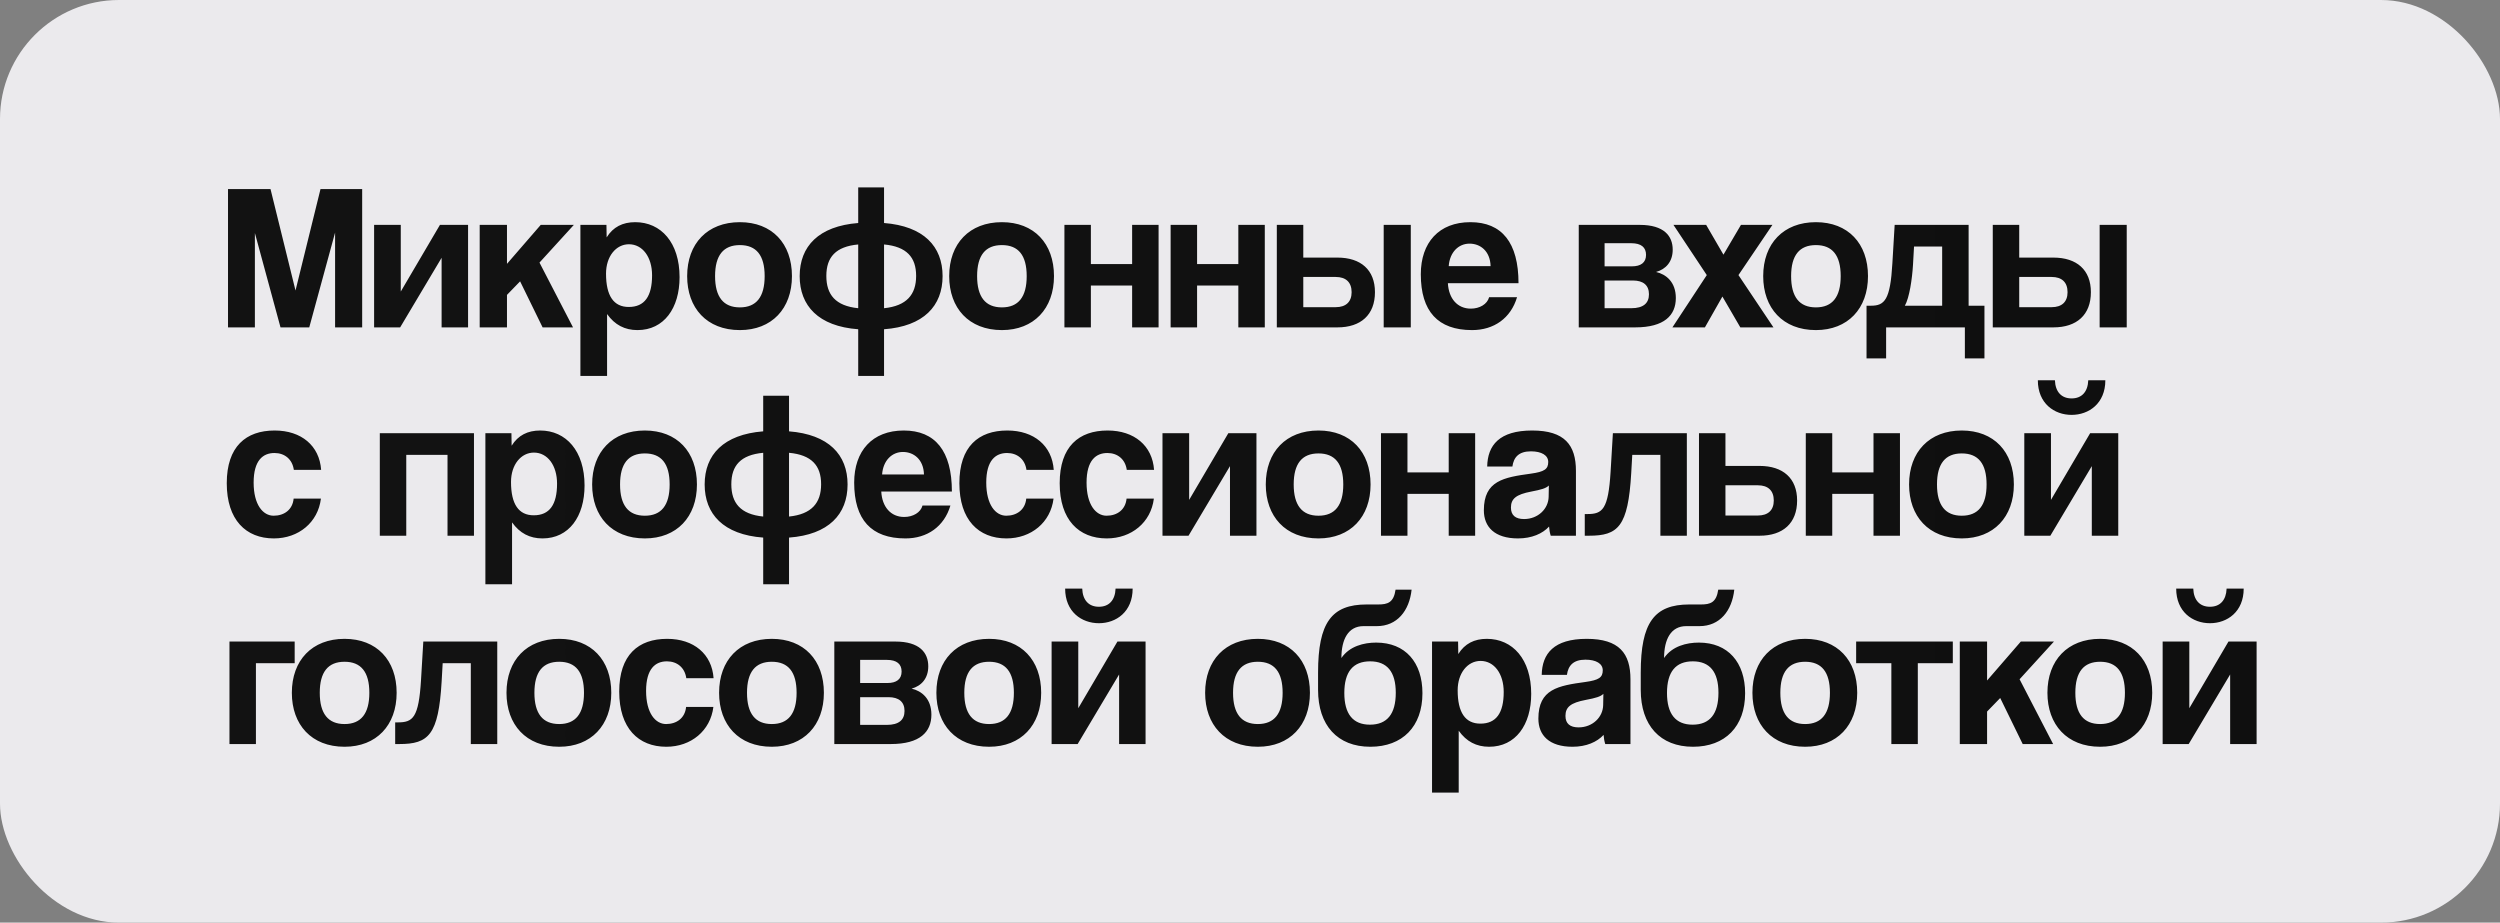
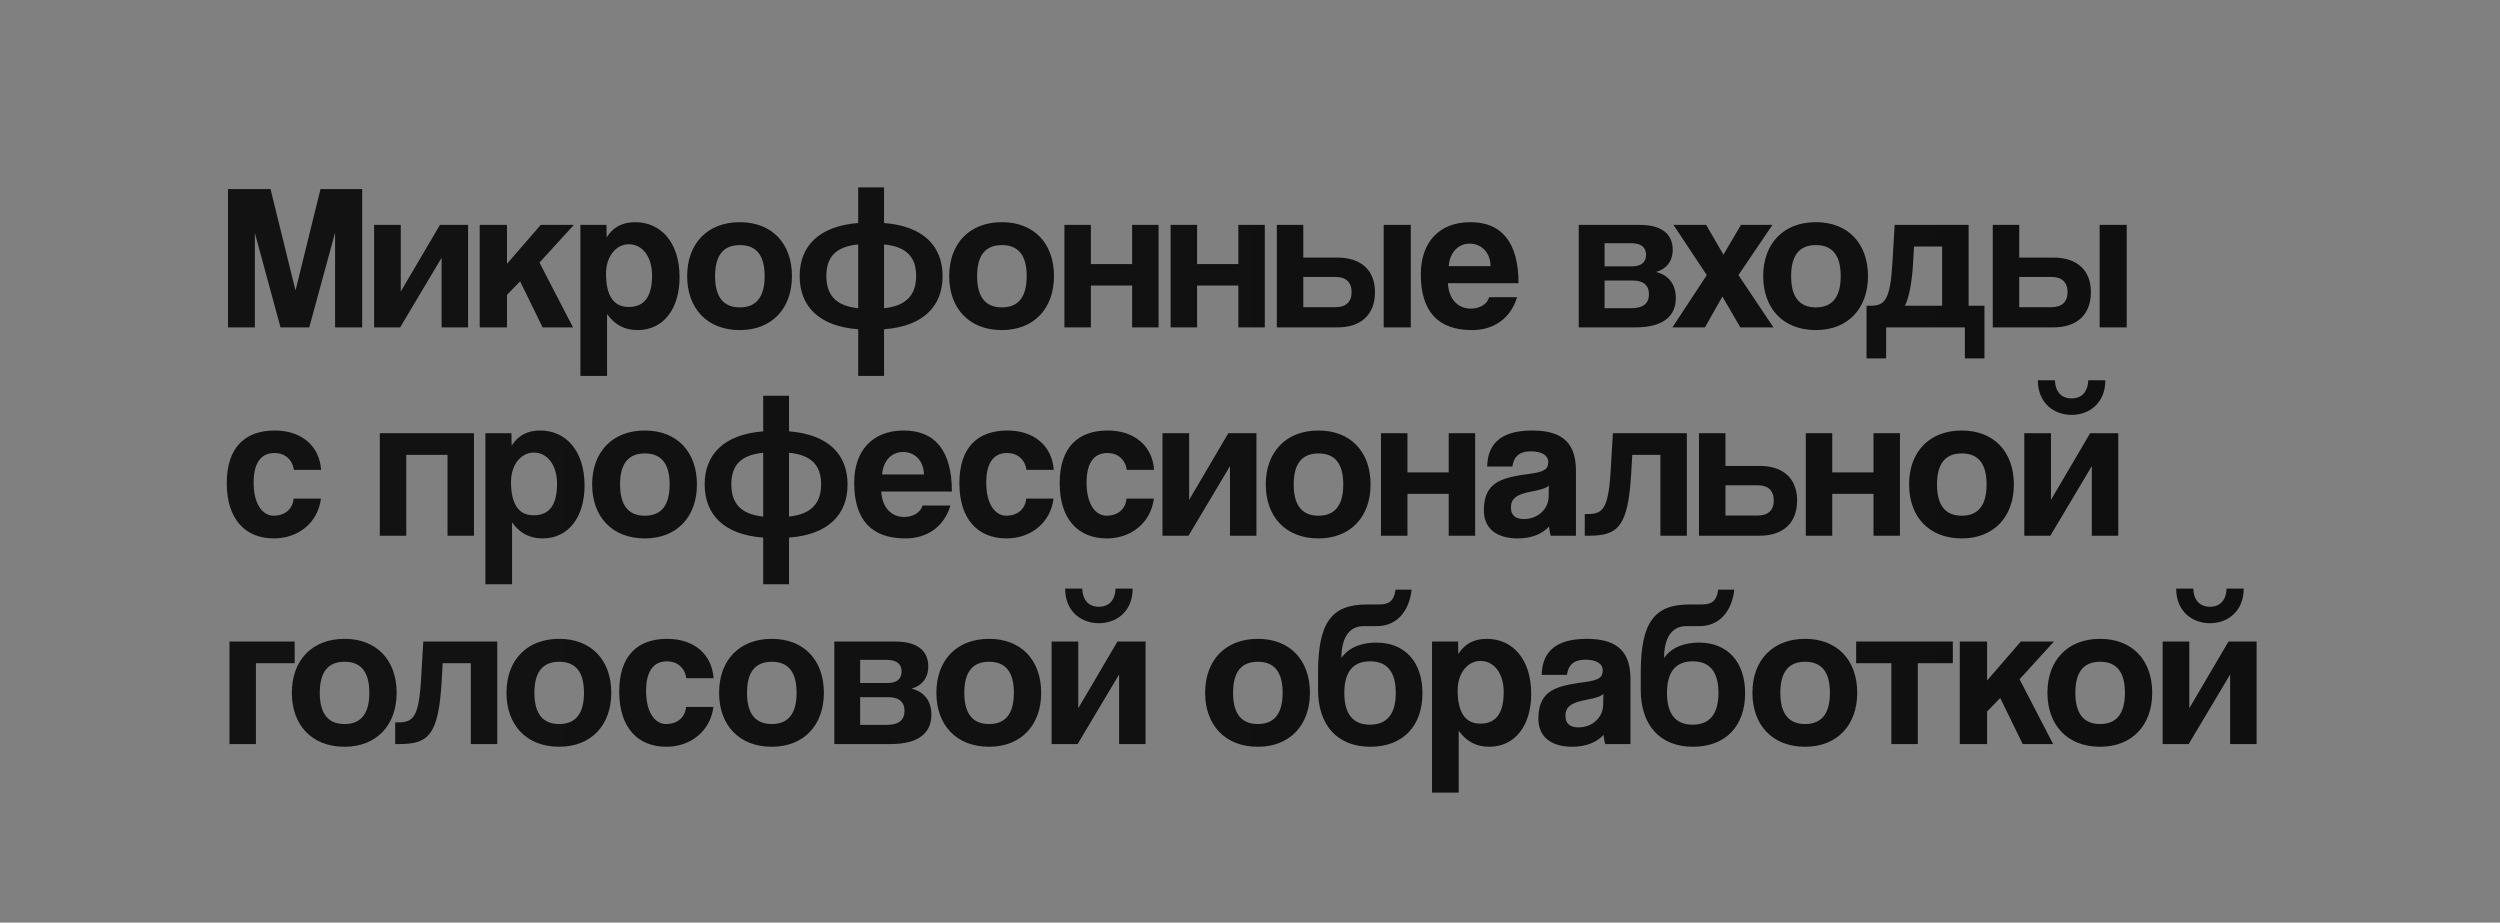
<svg xmlns="http://www.w3.org/2000/svg" width="168" height="62" viewBox="0 0 168 62" fill="none">
  <rect x="0" y="0" width="168" height="62" fill="#808080" stroke="none" />
-   <rect width="168" height="62" rx="8" fill="#EBEAED" />
-   <path d="M24.338 22H22.518V15.63L20.782 22H18.85L17.128 15.658V22H15.322V12.704H18.178L19.858 19.522L21.538 12.704H24.338V22ZM26.89 22H25.14V15.112H26.932V19.592L29.564 15.112H31.454V22H29.676V17.324L26.89 22ZM38.507 22H36.463L34.951 18.906L34.069 19.816V22H32.235V15.112H34.069V17.73L36.337 15.112H38.563L36.253 17.646L38.507 22ZM42.251 20.628C43.315 20.628 43.819 19.914 43.819 18.5C43.819 17.268 43.175 16.414 42.265 16.414C41.397 16.414 40.725 17.226 40.725 18.388C40.725 19.886 41.243 20.628 42.251 20.628ZM40.795 25.262H39.003V15.112H40.753L40.767 15.952C41.201 15.252 41.845 14.93 42.685 14.93C44.421 14.93 45.667 16.302 45.667 18.626C45.667 20.712 44.617 22.182 42.839 22.182C41.985 22.182 41.313 21.832 40.795 21.104V25.262ZM49.719 20.656C50.825 20.656 51.385 19.956 51.385 18.556C51.385 17.156 50.825 16.47 49.719 16.47C48.613 16.47 48.053 17.156 48.053 18.556C48.053 19.956 48.613 20.656 49.719 20.656ZM49.719 22.182C47.493 22.182 46.177 20.698 46.177 18.556C46.177 16.372 47.535 14.93 49.719 14.93C51.875 14.93 53.219 16.358 53.219 18.556C53.219 20.74 51.861 22.182 49.719 22.182ZM59.408 25.262H57.672V22.126C54.998 21.93 53.738 20.544 53.738 18.556C53.738 16.554 55.012 15.196 57.672 14.986V12.592H59.408V14.986C62.068 15.196 63.342 16.554 63.342 18.556C63.342 20.558 62.068 21.93 59.408 22.126V25.262ZM55.53 18.542C55.53 19.802 56.146 20.558 57.672 20.712V16.428C56.16 16.568 55.53 17.282 55.53 18.542ZM61.564 18.542C61.564 17.282 60.92 16.568 59.408 16.428V20.712C60.92 20.558 61.564 19.802 61.564 18.542ZM67.328 20.656C68.434 20.656 68.994 19.956 68.994 18.556C68.994 17.156 68.434 16.47 67.328 16.47C66.222 16.47 65.662 17.156 65.662 18.556C65.662 19.956 66.222 20.656 67.328 20.656ZM67.328 22.182C65.102 22.182 63.786 20.698 63.786 18.556C63.786 16.372 65.144 14.93 67.328 14.93C69.484 14.93 70.828 16.358 70.828 18.556C70.828 20.74 69.47 22.182 67.328 22.182ZM73.307 22H71.529V15.112H73.307V17.744H76.079V15.112H77.857V22H76.079V19.186H73.307V22ZM80.444 22H78.666V15.112H80.444V17.744H83.216V15.112H84.994V22H83.216V19.186H80.444V22ZM85.802 15.112H87.581V17.31H89.876C91.445 17.31 92.397 18.136 92.397 19.634C92.397 21.16 91.445 22 89.876 22H85.802V15.112ZM89.764 18.612H87.581V20.642H89.764C90.436 20.642 90.829 20.292 90.829 19.634C90.829 18.962 90.436 18.612 89.764 18.612ZM94.805 22H92.984V15.112H94.805V22ZM97.354 17.884H100.168C100.14 16.862 99.468 16.372 98.754 16.372C98.026 16.372 97.424 16.932 97.354 17.884ZM102.044 19.032H97.298C97.354 20.068 97.942 20.74 98.838 20.74C99.426 20.74 99.944 20.446 100.07 19.97H101.946C101.526 21.384 100.392 22.182 98.922 22.182C96.626 22.182 95.478 20.922 95.478 18.43C95.478 16.302 96.696 14.93 98.81 14.93C100.924 14.93 102.044 16.302 102.044 19.032ZM109.886 22H106.092V15.112H110.194C111.832 15.112 112.406 15.868 112.406 16.778C112.406 17.59 111.944 18.094 111.286 18.276C111.958 18.43 112.616 18.948 112.616 20.026C112.616 21.188 111.846 22 109.886 22ZM107.828 20.712H109.62C110.432 20.712 110.81 20.376 110.81 19.774C110.81 19.172 110.432 18.85 109.732 18.85H107.828V20.712ZM107.828 17.898H109.662C110.264 17.898 110.614 17.646 110.614 17.128C110.614 16.624 110.292 16.344 109.62 16.344H107.828V17.898ZM119.176 22H116.95L115.746 19.928L114.57 22H112.386L114.696 18.486L112.456 15.112H114.654L115.816 17.114L116.992 15.112H119.106L116.824 18.486L119.176 22ZM122.029 20.656C123.135 20.656 123.695 19.956 123.695 18.556C123.695 17.156 123.135 16.47 122.029 16.47C120.923 16.47 120.363 17.156 120.363 18.556C120.363 19.956 120.923 20.656 122.029 20.656ZM122.029 22.182C119.803 22.182 118.487 20.698 118.487 18.556C118.487 16.372 119.845 14.93 122.029 14.93C124.185 14.93 125.529 16.358 125.529 18.556C125.529 20.74 124.171 22.182 122.029 22.182ZM126.747 24.086H125.431V20.544H125.725C126.649 20.544 127.027 20.152 127.167 17.702L127.321 15.112H132.291V20.544H133.355V24.086H132.039V22H126.747V24.086ZM130.513 16.568H128.623L128.553 17.8C128.497 18.738 128.315 19.998 128.007 20.544H130.513V16.568ZM133.914 15.112H135.692V17.31H137.988C139.556 17.31 140.508 18.136 140.508 19.634C140.508 21.16 139.556 22 137.988 22H133.914V15.112ZM137.876 18.612H135.692V20.642H137.876C138.548 20.642 138.94 20.292 138.94 19.634C138.94 18.962 138.548 18.612 137.876 18.612ZM142.916 22H141.096V15.112H142.916V22ZM19.732 33.508H21.566C21.37 35.104 20.068 36.182 18.402 36.182C16.526 36.182 15.238 34.936 15.238 32.472C15.238 30.008 16.526 28.93 18.458 28.93C20.25 28.93 21.468 29.952 21.58 31.576H19.746C19.648 30.862 19.13 30.442 18.444 30.442C17.674 30.442 17.044 30.932 17.044 32.43C17.044 33.928 17.674 34.656 18.388 34.656C19.102 34.656 19.662 34.25 19.732 33.508ZM27.301 36H25.523V29.112H31.851V36H30.073V30.568H27.301V36ZM35.866 34.628C36.93 34.628 37.434 33.914 37.434 32.5C37.434 31.268 36.79 30.414 35.88 30.414C35.012 30.414 34.34 31.226 34.34 32.388C34.34 33.886 34.858 34.628 35.866 34.628ZM34.41 39.262H32.618V29.112H34.368L34.382 29.952C34.816 29.252 35.46 28.93 36.3 28.93C38.036 28.93 39.282 30.302 39.282 32.626C39.282 34.712 38.232 36.182 36.454 36.182C35.6 36.182 34.928 35.832 34.41 35.104V39.262ZM43.334 34.656C44.44 34.656 45 33.956 45 32.556C45 31.156 44.44 30.47 43.334 30.47C42.228 30.47 41.668 31.156 41.668 32.556C41.668 33.956 42.228 34.656 43.334 34.656ZM43.334 36.182C41.108 36.182 39.792 34.698 39.792 32.556C39.792 30.372 41.15 28.93 43.334 28.93C45.49 28.93 46.834 30.358 46.834 32.556C46.834 34.74 45.476 36.182 43.334 36.182ZM53.023 39.262H51.287V36.126C48.613 35.93 47.353 34.544 47.353 32.556C47.353 30.554 48.627 29.196 51.287 28.986V26.592H53.023V28.986C55.683 29.196 56.957 30.554 56.957 32.556C56.957 34.558 55.683 35.93 53.023 36.126V39.262ZM49.145 32.542C49.145 33.802 49.761 34.558 51.287 34.712V30.428C49.775 30.568 49.145 31.282 49.145 32.542ZM55.179 32.542C55.179 31.282 54.535 30.568 53.023 30.428V34.712C54.535 34.558 55.179 33.802 55.179 32.542ZM59.277 31.884H62.091C62.063 30.862 61.391 30.372 60.677 30.372C59.949 30.372 59.347 30.932 59.277 31.884ZM63.967 33.032H59.221C59.277 34.068 59.865 34.74 60.761 34.74C61.349 34.74 61.867 34.446 61.993 33.97H63.869C63.449 35.384 62.315 36.182 60.845 36.182C58.549 36.182 57.401 34.922 57.401 32.43C57.401 30.302 58.619 28.93 60.733 28.93C62.847 28.93 63.967 30.302 63.967 33.032ZM68.964 33.508H70.798C70.602 35.104 69.3 36.182 67.634 36.182C65.758 36.182 64.47 34.936 64.47 32.472C64.47 30.008 65.758 28.93 67.69 28.93C69.482 28.93 70.7 29.952 70.812 31.576H68.978C68.88 30.862 68.362 30.442 67.676 30.442C66.906 30.442 66.276 30.932 66.276 32.43C66.276 33.928 66.906 34.656 67.62 34.656C68.334 34.656 68.894 34.25 68.964 33.508ZM75.705 33.508H77.539C77.343 35.104 76.041 36.182 74.375 36.182C72.499 36.182 71.211 34.936 71.211 32.472C71.211 30.008 72.499 28.93 74.431 28.93C76.223 28.93 77.441 29.952 77.553 31.576H75.719C75.621 30.862 75.103 30.442 74.417 30.442C73.647 30.442 73.017 30.932 73.017 32.43C73.017 33.928 73.647 34.656 74.361 34.656C75.075 34.656 75.635 34.25 75.705 33.508ZM79.869 36H78.119V29.112H79.911V33.592L82.543 29.112H84.433V36H82.655V31.324L79.869 36ZM88.602 34.656C89.708 34.656 90.268 33.956 90.268 32.556C90.268 31.156 89.708 30.47 88.602 30.47C87.496 30.47 86.936 31.156 86.936 32.556C86.936 33.956 87.496 34.656 88.602 34.656ZM88.602 36.182C86.376 36.182 85.06 34.698 85.06 32.556C85.06 30.372 86.418 28.93 88.602 28.93C90.758 28.93 92.102 30.358 92.102 32.556C92.102 34.74 90.744 36.182 88.602 36.182ZM94.581 36H92.802V29.112H94.581V31.744H97.353V29.112H99.13V36H97.353V33.186H94.581V36ZM104.069 33.382L104.083 32.626C103.901 32.808 103.579 32.906 102.907 33.032C101.871 33.228 101.535 33.522 101.535 34.11C101.535 34.628 101.843 34.88 102.417 34.88C103.355 34.88 104.055 34.194 104.069 33.382ZM105.903 36H104.209C104.153 35.832 104.111 35.594 104.097 35.384C103.663 35.86 102.935 36.182 102.011 36.182C100.443 36.182 99.715 35.412 99.715 34.292C99.715 32.304 101.045 32.08 102.879 31.828C103.789 31.702 104.041 31.52 104.041 31.044C104.041 30.596 103.593 30.33 102.879 30.33C102.053 30.33 101.717 30.736 101.633 31.352H99.939C99.967 29.924 100.751 28.93 102.963 28.93C105.147 28.93 105.903 29.91 105.903 31.646V36ZM113.356 36H111.578V30.568H109.688L109.618 31.8C109.408 35.398 108.736 36 106.776 36H106.496V34.544H106.678C107.686 34.544 108.078 34.236 108.232 31.702L108.386 29.112H113.356V36ZM114.172 29.112H115.95V31.31H118.246C119.814 31.31 120.766 32.136 120.766 33.634C120.766 35.16 119.814 36 118.246 36H114.172V29.112ZM118.134 32.612H115.95V34.642H118.134C118.806 34.642 119.198 34.292 119.198 33.634C119.198 32.962 118.806 32.612 118.134 32.612ZM123.127 36H121.349V29.112H123.127V31.744H125.899V29.112H127.677V36H125.899V33.186H123.127V36ZM131.832 34.656C132.938 34.656 133.498 33.956 133.498 32.556C133.498 31.156 132.938 30.47 131.832 30.47C130.726 30.47 130.166 31.156 130.166 32.556C130.166 33.956 130.726 34.656 131.832 34.656ZM131.832 36.182C129.606 36.182 128.29 34.698 128.29 32.556C128.29 30.372 129.648 28.93 131.832 28.93C133.988 28.93 135.332 30.358 135.332 32.556C135.332 34.74 133.974 36.182 131.832 36.182ZM140.331 25.556H141.479C141.479 27.11 140.373 27.88 139.211 27.88C138.049 27.88 136.943 27.11 136.943 25.556H138.091C138.119 26.326 138.525 26.774 139.211 26.774C139.897 26.774 140.303 26.326 140.331 25.556ZM137.783 36H136.033V29.112H137.825V33.592L140.457 29.112H142.347V36H140.569V31.324L137.783 36ZM17.198 50H15.42V43.112H19.802V44.568H17.198V50ZM23.154 48.656C24.26 48.656 24.82 47.956 24.82 46.556C24.82 45.156 24.26 44.47 23.154 44.47C22.048 44.47 21.488 45.156 21.488 46.556C21.488 47.956 22.048 48.656 23.154 48.656ZM23.154 50.182C20.928 50.182 19.612 48.698 19.612 46.556C19.612 44.372 20.97 42.93 23.154 42.93C25.31 42.93 26.654 44.358 26.654 46.556C26.654 48.74 25.296 50.182 23.154 50.182ZM33.416 50H31.638V44.568H29.748L29.678 45.8C29.468 49.398 28.796 50 26.836 50H26.556V48.544H26.738C27.746 48.544 28.138 48.236 28.292 45.702L28.446 43.112H33.416V50ZM37.578 48.656C38.684 48.656 39.244 47.956 39.244 46.556C39.244 45.156 38.684 44.47 37.578 44.47C36.472 44.47 35.912 45.156 35.912 46.556C35.912 47.956 36.472 48.656 37.578 48.656ZM37.578 50.182C35.352 50.182 34.036 48.698 34.036 46.556C34.036 44.372 35.394 42.93 37.578 42.93C39.734 42.93 41.078 44.358 41.078 46.556C41.078 48.74 39.72 50.182 37.578 50.182ZM46.105 47.508H47.939C47.743 49.104 46.441 50.182 44.775 50.182C42.899 50.182 41.611 48.936 41.611 46.472C41.611 44.008 42.899 42.93 44.831 42.93C46.623 42.93 47.841 43.952 47.953 45.576H46.119C46.021 44.862 45.503 44.442 44.817 44.442C44.047 44.442 43.417 44.932 43.417 46.43C43.417 47.928 44.047 48.656 44.761 48.656C45.475 48.656 46.035 48.25 46.105 47.508ZM51.865 48.656C52.971 48.656 53.531 47.956 53.531 46.556C53.531 45.156 52.971 44.47 51.865 44.47C50.759 44.47 50.199 45.156 50.199 46.556C50.199 47.956 50.759 48.656 51.865 48.656ZM51.865 50.182C49.639 50.182 48.323 48.698 48.323 46.556C48.323 44.372 49.681 42.93 51.865 42.93C54.021 42.93 55.365 44.358 55.365 46.556C55.365 48.74 54.007 50.182 51.865 50.182ZM59.86 50H56.066V43.112H60.168C61.806 43.112 62.38 43.868 62.38 44.778C62.38 45.59 61.918 46.094 61.26 46.276C61.932 46.43 62.59 46.948 62.59 48.026C62.59 49.188 61.82 50 59.86 50ZM57.802 48.712H59.594C60.406 48.712 60.784 48.376 60.784 47.774C60.784 47.172 60.406 46.85 59.706 46.85H57.802V48.712ZM57.802 45.898H59.636C60.238 45.898 60.588 45.646 60.588 45.128C60.588 44.624 60.266 44.344 59.594 44.344H57.802V45.898ZM66.467 48.656C67.573 48.656 68.133 47.956 68.133 46.556C68.133 45.156 67.573 44.47 66.467 44.47C65.361 44.47 64.801 45.156 64.801 46.556C64.801 47.956 65.361 48.656 66.467 48.656ZM66.467 50.182C64.241 50.182 62.925 48.698 62.925 46.556C62.925 44.372 64.283 42.93 66.467 42.93C68.623 42.93 69.967 44.358 69.967 46.556C69.967 48.74 68.609 50.182 66.467 50.182ZM74.966 39.556H76.114C76.114 41.11 75.008 41.88 73.846 41.88C72.684 41.88 71.578 41.11 71.578 39.556H72.726C72.754 40.326 73.16 40.774 73.846 40.774C74.532 40.774 74.938 40.326 74.966 39.556ZM72.418 50H70.668V43.112H72.46V47.592L75.092 43.112H76.982V50H75.204V45.324L72.418 50ZM84.527 48.656C85.633 48.656 86.193 47.956 86.193 46.556C86.193 45.156 85.633 44.47 84.527 44.47C83.421 44.47 82.861 45.156 82.861 46.556C82.861 47.956 83.421 48.656 84.527 48.656ZM84.527 50.182C82.301 50.182 80.985 48.698 80.985 46.556C80.985 44.372 82.343 42.93 84.527 42.93C86.683 42.93 88.027 44.358 88.027 46.556C88.027 48.74 86.669 50.182 84.527 50.182ZM92.088 50.182C89.876 50.182 88.574 48.74 88.574 46.36V45.198C88.574 41.838 89.484 40.62 91.836 40.62H92.62C93.25 40.62 93.656 40.494 93.782 39.626H94.86C94.706 41.054 93.88 42.076 92.522 42.076H91.626C90.604 42.076 90.142 42.958 90.142 44.218C90.688 43.42 91.654 43.182 92.48 43.182C94.44 43.182 95.588 44.512 95.588 46.584C95.588 48.824 94.244 50.182 92.088 50.182ZM92.06 48.698C93.222 48.698 93.796 47.97 93.796 46.556C93.796 45.142 93.208 44.442 92.074 44.442C90.926 44.442 90.338 45.142 90.338 46.57C90.338 47.97 90.912 48.698 92.06 48.698ZM99.481 48.628C100.545 48.628 101.049 47.914 101.049 46.5C101.049 45.268 100.405 44.414 99.495 44.414C98.627 44.414 97.955 45.226 97.955 46.388C97.955 47.886 98.473 48.628 99.481 48.628ZM98.025 53.262H96.233V43.112H97.983L97.997 43.952C98.431 43.252 99.075 42.93 99.915 42.93C101.651 42.93 102.897 44.302 102.897 46.626C102.897 48.712 101.847 50.182 100.069 50.182C99.215 50.182 98.543 49.832 98.025 49.104V53.262ZM107.733 47.382L107.747 46.626C107.565 46.808 107.243 46.906 106.571 47.032C105.535 47.228 105.199 47.522 105.199 48.11C105.199 48.628 105.507 48.88 106.081 48.88C107.019 48.88 107.719 48.194 107.733 47.382ZM109.567 50H107.873C107.817 49.832 107.775 49.594 107.761 49.384C107.327 49.86 106.599 50.182 105.675 50.182C104.107 50.182 103.379 49.412 103.379 48.292C103.379 46.304 104.709 46.08 106.543 45.828C107.453 45.702 107.705 45.52 107.705 45.044C107.705 44.596 107.257 44.33 106.543 44.33C105.717 44.33 105.381 44.736 105.297 45.352H103.603C103.631 43.924 104.415 42.93 106.627 42.93C108.811 42.93 109.567 43.91 109.567 45.646V50ZM113.772 50.182C111.56 50.182 110.258 48.74 110.258 46.36V45.198C110.258 41.838 111.168 40.62 113.52 40.62H114.304C114.934 40.62 115.34 40.494 115.466 39.626H116.544C116.39 41.054 115.564 42.076 114.206 42.076H113.31C112.288 42.076 111.826 42.958 111.826 44.218C112.372 43.42 113.338 43.182 114.164 43.182C116.124 43.182 117.272 44.512 117.272 46.584C117.272 48.824 115.928 50.182 113.772 50.182ZM113.744 48.698C114.906 48.698 115.48 47.97 115.48 46.556C115.48 45.142 114.892 44.442 113.758 44.442C112.61 44.442 112.022 45.142 112.022 46.57C112.022 47.97 112.596 48.698 113.744 48.698ZM121.305 48.656C122.411 48.656 122.971 47.956 122.971 46.556C122.971 45.156 122.411 44.47 121.305 44.47C120.199 44.47 119.639 45.156 119.639 46.556C119.639 47.956 120.199 48.656 121.305 48.656ZM121.305 50.182C119.079 50.182 117.763 48.698 117.763 46.556C117.763 44.372 119.121 42.93 121.305 42.93C123.461 42.93 124.805 44.358 124.805 46.556C124.805 48.74 123.447 50.182 121.305 50.182ZM128.877 50H127.099V44.568H124.733V43.112H131.229V44.568H128.877V50ZM137.97 50H135.926L134.414 46.906L133.532 47.816V50H131.698V43.112H133.532V45.73L135.8 43.112H138.026L135.716 45.646L137.97 50ZM141.129 48.656C142.235 48.656 142.795 47.956 142.795 46.556C142.795 45.156 142.235 44.47 141.129 44.47C140.023 44.47 139.463 45.156 139.463 46.556C139.463 47.956 140.023 48.656 141.129 48.656ZM141.129 50.182C138.903 50.182 137.587 48.698 137.587 46.556C137.587 44.372 138.945 42.93 141.129 42.93C143.285 42.93 144.629 44.358 144.629 46.556C144.629 48.74 143.271 50.182 141.129 50.182ZM149.628 39.556H150.776C150.776 41.11 149.67 41.88 148.508 41.88C147.346 41.88 146.24 41.11 146.24 39.556H147.388C147.416 40.326 147.822 40.774 148.508 40.774C149.194 40.774 149.6 40.326 149.628 39.556ZM147.08 50H145.33V43.112H147.122V47.592L149.754 43.112H151.644V50H149.866V45.324L147.08 50Z" fill="url(#paint0_linear_891_234)" />
+   <path d="M24.338 22H22.518V15.63L20.782 22H18.85L17.128 15.658V22H15.322V12.704H18.178L19.858 19.522L21.538 12.704H24.338V22ZM26.89 22H25.14V15.112H26.932V19.592L29.564 15.112H31.454V22H29.676V17.324L26.89 22ZM38.507 22H36.463L34.951 18.906L34.069 19.816V22H32.235V15.112H34.069V17.73L36.337 15.112H38.563L36.253 17.646L38.507 22ZM42.251 20.628C43.315 20.628 43.819 19.914 43.819 18.5C43.819 17.268 43.175 16.414 42.265 16.414C41.397 16.414 40.725 17.226 40.725 18.388C40.725 19.886 41.243 20.628 42.251 20.628ZM40.795 25.262H39.003V15.112H40.753L40.767 15.952C41.201 15.252 41.845 14.93 42.685 14.93C44.421 14.93 45.667 16.302 45.667 18.626C45.667 20.712 44.617 22.182 42.839 22.182C41.985 22.182 41.313 21.832 40.795 21.104V25.262ZM49.719 20.656C50.825 20.656 51.385 19.956 51.385 18.556C51.385 17.156 50.825 16.47 49.719 16.47C48.613 16.47 48.053 17.156 48.053 18.556C48.053 19.956 48.613 20.656 49.719 20.656ZM49.719 22.182C47.493 22.182 46.177 20.698 46.177 18.556C46.177 16.372 47.535 14.93 49.719 14.93C51.875 14.93 53.219 16.358 53.219 18.556C53.219 20.74 51.861 22.182 49.719 22.182ZM59.408 25.262H57.672V22.126C54.998 21.93 53.738 20.544 53.738 18.556C53.738 16.554 55.012 15.196 57.672 14.986V12.592H59.408V14.986C62.068 15.196 63.342 16.554 63.342 18.556C63.342 20.558 62.068 21.93 59.408 22.126V25.262ZM55.53 18.542C55.53 19.802 56.146 20.558 57.672 20.712V16.428C56.16 16.568 55.53 17.282 55.53 18.542ZM61.564 18.542C61.564 17.282 60.92 16.568 59.408 16.428V20.712C60.92 20.558 61.564 19.802 61.564 18.542ZM67.328 20.656C68.434 20.656 68.994 19.956 68.994 18.556C68.994 17.156 68.434 16.47 67.328 16.47C66.222 16.47 65.662 17.156 65.662 18.556C65.662 19.956 66.222 20.656 67.328 20.656ZM67.328 22.182C65.102 22.182 63.786 20.698 63.786 18.556C63.786 16.372 65.144 14.93 67.328 14.93C69.484 14.93 70.828 16.358 70.828 18.556C70.828 20.74 69.47 22.182 67.328 22.182ZM73.307 22H71.529V15.112H73.307V17.744H76.079V15.112H77.857V22H76.079V19.186H73.307V22ZM80.444 22H78.666V15.112H80.444V17.744H83.216V15.112H84.994V22H83.216V19.186H80.444V22ZM85.802 15.112H87.581V17.31H89.876C91.445 17.31 92.397 18.136 92.397 19.634C92.397 21.16 91.445 22 89.876 22H85.802V15.112ZM89.764 18.612H87.581V20.642H89.764C90.436 20.642 90.829 20.292 90.829 19.634C90.829 18.962 90.436 18.612 89.764 18.612ZM94.805 22H92.984V15.112H94.805V22ZM97.354 17.884H100.168C100.14 16.862 99.468 16.372 98.754 16.372C98.026 16.372 97.424 16.932 97.354 17.884ZM102.044 19.032H97.298C97.354 20.068 97.942 20.74 98.838 20.74C99.426 20.74 99.944 20.446 100.07 19.97H101.946C101.526 21.384 100.392 22.182 98.922 22.182C96.626 22.182 95.478 20.922 95.478 18.43C95.478 16.302 96.696 14.93 98.81 14.93C100.924 14.93 102.044 16.302 102.044 19.032ZM109.886 22H106.092V15.112H110.194C111.832 15.112 112.406 15.868 112.406 16.778C112.406 17.59 111.944 18.094 111.286 18.276C111.958 18.43 112.616 18.948 112.616 20.026C112.616 21.188 111.846 22 109.886 22ZM107.828 20.712H109.62C110.432 20.712 110.81 20.376 110.81 19.774C110.81 19.172 110.432 18.85 109.732 18.85H107.828V20.712ZM107.828 17.898H109.662C110.264 17.898 110.614 17.646 110.614 17.128C110.614 16.624 110.292 16.344 109.62 16.344H107.828V17.898ZM119.176 22H116.95L115.746 19.928L114.57 22H112.386L114.696 18.486L112.456 15.112H114.654L115.816 17.114L116.992 15.112H119.106L116.824 18.486L119.176 22ZM122.029 20.656C123.135 20.656 123.695 19.956 123.695 18.556C123.695 17.156 123.135 16.47 122.029 16.47C120.923 16.47 120.363 17.156 120.363 18.556C120.363 19.956 120.923 20.656 122.029 20.656ZM122.029 22.182C119.803 22.182 118.487 20.698 118.487 18.556C118.487 16.372 119.845 14.93 122.029 14.93C124.185 14.93 125.529 16.358 125.529 18.556C125.529 20.74 124.171 22.182 122.029 22.182ZM126.747 24.086H125.431V20.544H125.725C126.649 20.544 127.027 20.152 127.167 17.702L127.321 15.112H132.291V20.544H133.355V24.086H132.039V22H126.747V24.086ZM130.513 16.568H128.623L128.553 17.8C128.497 18.738 128.315 19.998 128.007 20.544H130.513V16.568ZM133.914 15.112H135.692V17.31H137.988C139.556 17.31 140.508 18.136 140.508 19.634C140.508 21.16 139.556 22 137.988 22H133.914V15.112ZM137.876 18.612H135.692V20.642H137.876C138.548 20.642 138.94 20.292 138.94 19.634C138.94 18.962 138.548 18.612 137.876 18.612ZM142.916 22H141.096V15.112H142.916V22ZM19.732 33.508H21.566C21.37 35.104 20.068 36.182 18.402 36.182C16.526 36.182 15.238 34.936 15.238 32.472C15.238 30.008 16.526 28.93 18.458 28.93C20.25 28.93 21.468 29.952 21.58 31.576H19.746C19.648 30.862 19.13 30.442 18.444 30.442C17.674 30.442 17.044 30.932 17.044 32.43C17.044 33.928 17.674 34.656 18.388 34.656C19.102 34.656 19.662 34.25 19.732 33.508ZM27.301 36H25.523V29.112H31.851V36H30.073V30.568H27.301V36ZM35.866 34.628C36.93 34.628 37.434 33.914 37.434 32.5C37.434 31.268 36.79 30.414 35.88 30.414C35.012 30.414 34.34 31.226 34.34 32.388C34.34 33.886 34.858 34.628 35.866 34.628ZM34.41 39.262H32.618V29.112H34.368L34.382 29.952C34.816 29.252 35.46 28.93 36.3 28.93C38.036 28.93 39.282 30.302 39.282 32.626C39.282 34.712 38.232 36.182 36.454 36.182C35.6 36.182 34.928 35.832 34.41 35.104V39.262ZM43.334 34.656C44.44 34.656 45 33.956 45 32.556C45 31.156 44.44 30.47 43.334 30.47C42.228 30.47 41.668 31.156 41.668 32.556C41.668 33.956 42.228 34.656 43.334 34.656ZM43.334 36.182C41.108 36.182 39.792 34.698 39.792 32.556C39.792 30.372 41.15 28.93 43.334 28.93C45.49 28.93 46.834 30.358 46.834 32.556C46.834 34.74 45.476 36.182 43.334 36.182ZM53.023 39.262H51.287V36.126C48.613 35.93 47.353 34.544 47.353 32.556C47.353 30.554 48.627 29.196 51.287 28.986V26.592H53.023V28.986C55.683 29.196 56.957 30.554 56.957 32.556C56.957 34.558 55.683 35.93 53.023 36.126V39.262ZM49.145 32.542C49.145 33.802 49.761 34.558 51.287 34.712V30.428C49.775 30.568 49.145 31.282 49.145 32.542ZM55.179 32.542C55.179 31.282 54.535 30.568 53.023 30.428V34.712C54.535 34.558 55.179 33.802 55.179 32.542ZM59.277 31.884H62.091C62.063 30.862 61.391 30.372 60.677 30.372C59.949 30.372 59.347 30.932 59.277 31.884ZM63.967 33.032H59.221C59.277 34.068 59.865 34.74 60.761 34.74C61.349 34.74 61.867 34.446 61.993 33.97H63.869C63.449 35.384 62.315 36.182 60.845 36.182C58.549 36.182 57.401 34.922 57.401 32.43C57.401 30.302 58.619 28.93 60.733 28.93C62.847 28.93 63.967 30.302 63.967 33.032ZM68.964 33.508H70.798C70.602 35.104 69.3 36.182 67.634 36.182C65.758 36.182 64.47 34.936 64.47 32.472C64.47 30.008 65.758 28.93 67.69 28.93C69.482 28.93 70.7 29.952 70.812 31.576H68.978C68.88 30.862 68.362 30.442 67.676 30.442C66.906 30.442 66.276 30.932 66.276 32.43C66.276 33.928 66.906 34.656 67.62 34.656C68.334 34.656 68.894 34.25 68.964 33.508ZM75.705 33.508H77.539C77.343 35.104 76.041 36.182 74.375 36.182C72.499 36.182 71.211 34.936 71.211 32.472C71.211 30.008 72.499 28.93 74.431 28.93C76.223 28.93 77.441 29.952 77.553 31.576H75.719C75.621 30.862 75.103 30.442 74.417 30.442C73.647 30.442 73.017 30.932 73.017 32.43C73.017 33.928 73.647 34.656 74.361 34.656C75.075 34.656 75.635 34.25 75.705 33.508ZM79.869 36H78.119V29.112H79.911V33.592L82.543 29.112H84.433V36H82.655V31.324L79.869 36ZM88.602 34.656C89.708 34.656 90.268 33.956 90.268 32.556C90.268 31.156 89.708 30.47 88.602 30.47C87.496 30.47 86.936 31.156 86.936 32.556C86.936 33.956 87.496 34.656 88.602 34.656ZM88.602 36.182C86.376 36.182 85.06 34.698 85.06 32.556C85.06 30.372 86.418 28.93 88.602 28.93C90.758 28.93 92.102 30.358 92.102 32.556C92.102 34.74 90.744 36.182 88.602 36.182ZM94.581 36H92.802V29.112H94.581V31.744H97.353V29.112H99.13V36H97.353V33.186H94.581V36ZM104.069 33.382L104.083 32.626C103.901 32.808 103.579 32.906 102.907 33.032C101.871 33.228 101.535 33.522 101.535 34.11C101.535 34.628 101.843 34.88 102.417 34.88C103.355 34.88 104.055 34.194 104.069 33.382ZM105.903 36H104.209C104.153 35.832 104.111 35.594 104.097 35.384C103.663 35.86 102.935 36.182 102.011 36.182C100.443 36.182 99.715 35.412 99.715 34.292C99.715 32.304 101.045 32.08 102.879 31.828C103.789 31.702 104.041 31.52 104.041 31.044C104.041 30.596 103.593 30.33 102.879 30.33C102.053 30.33 101.717 30.736 101.633 31.352H99.939C99.967 29.924 100.751 28.93 102.963 28.93C105.147 28.93 105.903 29.91 105.903 31.646V36ZM113.356 36H111.578V30.568H109.688L109.618 31.8C109.408 35.398 108.736 36 106.776 36H106.496V34.544H106.678C107.686 34.544 108.078 34.236 108.232 31.702L108.386 29.112H113.356V36ZM114.172 29.112H115.95V31.31H118.246C119.814 31.31 120.766 32.136 120.766 33.634C120.766 35.16 119.814 36 118.246 36H114.172V29.112ZM118.134 32.612H115.95V34.642H118.134C118.806 34.642 119.198 34.292 119.198 33.634C119.198 32.962 118.806 32.612 118.134 32.612ZM123.127 36H121.349V29.112H123.127V31.744H125.899V29.112H127.677V36H125.899V33.186H123.127ZM131.832 34.656C132.938 34.656 133.498 33.956 133.498 32.556C133.498 31.156 132.938 30.47 131.832 30.47C130.726 30.47 130.166 31.156 130.166 32.556C130.166 33.956 130.726 34.656 131.832 34.656ZM131.832 36.182C129.606 36.182 128.29 34.698 128.29 32.556C128.29 30.372 129.648 28.93 131.832 28.93C133.988 28.93 135.332 30.358 135.332 32.556C135.332 34.74 133.974 36.182 131.832 36.182ZM140.331 25.556H141.479C141.479 27.11 140.373 27.88 139.211 27.88C138.049 27.88 136.943 27.11 136.943 25.556H138.091C138.119 26.326 138.525 26.774 139.211 26.774C139.897 26.774 140.303 26.326 140.331 25.556ZM137.783 36H136.033V29.112H137.825V33.592L140.457 29.112H142.347V36H140.569V31.324L137.783 36ZM17.198 50H15.42V43.112H19.802V44.568H17.198V50ZM23.154 48.656C24.26 48.656 24.82 47.956 24.82 46.556C24.82 45.156 24.26 44.47 23.154 44.47C22.048 44.47 21.488 45.156 21.488 46.556C21.488 47.956 22.048 48.656 23.154 48.656ZM23.154 50.182C20.928 50.182 19.612 48.698 19.612 46.556C19.612 44.372 20.97 42.93 23.154 42.93C25.31 42.93 26.654 44.358 26.654 46.556C26.654 48.74 25.296 50.182 23.154 50.182ZM33.416 50H31.638V44.568H29.748L29.678 45.8C29.468 49.398 28.796 50 26.836 50H26.556V48.544H26.738C27.746 48.544 28.138 48.236 28.292 45.702L28.446 43.112H33.416V50ZM37.578 48.656C38.684 48.656 39.244 47.956 39.244 46.556C39.244 45.156 38.684 44.47 37.578 44.47C36.472 44.47 35.912 45.156 35.912 46.556C35.912 47.956 36.472 48.656 37.578 48.656ZM37.578 50.182C35.352 50.182 34.036 48.698 34.036 46.556C34.036 44.372 35.394 42.93 37.578 42.93C39.734 42.93 41.078 44.358 41.078 46.556C41.078 48.74 39.72 50.182 37.578 50.182ZM46.105 47.508H47.939C47.743 49.104 46.441 50.182 44.775 50.182C42.899 50.182 41.611 48.936 41.611 46.472C41.611 44.008 42.899 42.93 44.831 42.93C46.623 42.93 47.841 43.952 47.953 45.576H46.119C46.021 44.862 45.503 44.442 44.817 44.442C44.047 44.442 43.417 44.932 43.417 46.43C43.417 47.928 44.047 48.656 44.761 48.656C45.475 48.656 46.035 48.25 46.105 47.508ZM51.865 48.656C52.971 48.656 53.531 47.956 53.531 46.556C53.531 45.156 52.971 44.47 51.865 44.47C50.759 44.47 50.199 45.156 50.199 46.556C50.199 47.956 50.759 48.656 51.865 48.656ZM51.865 50.182C49.639 50.182 48.323 48.698 48.323 46.556C48.323 44.372 49.681 42.93 51.865 42.93C54.021 42.93 55.365 44.358 55.365 46.556C55.365 48.74 54.007 50.182 51.865 50.182ZM59.86 50H56.066V43.112H60.168C61.806 43.112 62.38 43.868 62.38 44.778C62.38 45.59 61.918 46.094 61.26 46.276C61.932 46.43 62.59 46.948 62.59 48.026C62.59 49.188 61.82 50 59.86 50ZM57.802 48.712H59.594C60.406 48.712 60.784 48.376 60.784 47.774C60.784 47.172 60.406 46.85 59.706 46.85H57.802V48.712ZM57.802 45.898H59.636C60.238 45.898 60.588 45.646 60.588 45.128C60.588 44.624 60.266 44.344 59.594 44.344H57.802V45.898ZM66.467 48.656C67.573 48.656 68.133 47.956 68.133 46.556C68.133 45.156 67.573 44.47 66.467 44.47C65.361 44.47 64.801 45.156 64.801 46.556C64.801 47.956 65.361 48.656 66.467 48.656ZM66.467 50.182C64.241 50.182 62.925 48.698 62.925 46.556C62.925 44.372 64.283 42.93 66.467 42.93C68.623 42.93 69.967 44.358 69.967 46.556C69.967 48.74 68.609 50.182 66.467 50.182ZM74.966 39.556H76.114C76.114 41.11 75.008 41.88 73.846 41.88C72.684 41.88 71.578 41.11 71.578 39.556H72.726C72.754 40.326 73.16 40.774 73.846 40.774C74.532 40.774 74.938 40.326 74.966 39.556ZM72.418 50H70.668V43.112H72.46V47.592L75.092 43.112H76.982V50H75.204V45.324L72.418 50ZM84.527 48.656C85.633 48.656 86.193 47.956 86.193 46.556C86.193 45.156 85.633 44.47 84.527 44.47C83.421 44.47 82.861 45.156 82.861 46.556C82.861 47.956 83.421 48.656 84.527 48.656ZM84.527 50.182C82.301 50.182 80.985 48.698 80.985 46.556C80.985 44.372 82.343 42.93 84.527 42.93C86.683 42.93 88.027 44.358 88.027 46.556C88.027 48.74 86.669 50.182 84.527 50.182ZM92.088 50.182C89.876 50.182 88.574 48.74 88.574 46.36V45.198C88.574 41.838 89.484 40.62 91.836 40.62H92.62C93.25 40.62 93.656 40.494 93.782 39.626H94.86C94.706 41.054 93.88 42.076 92.522 42.076H91.626C90.604 42.076 90.142 42.958 90.142 44.218C90.688 43.42 91.654 43.182 92.48 43.182C94.44 43.182 95.588 44.512 95.588 46.584C95.588 48.824 94.244 50.182 92.088 50.182ZM92.06 48.698C93.222 48.698 93.796 47.97 93.796 46.556C93.796 45.142 93.208 44.442 92.074 44.442C90.926 44.442 90.338 45.142 90.338 46.57C90.338 47.97 90.912 48.698 92.06 48.698ZM99.481 48.628C100.545 48.628 101.049 47.914 101.049 46.5C101.049 45.268 100.405 44.414 99.495 44.414C98.627 44.414 97.955 45.226 97.955 46.388C97.955 47.886 98.473 48.628 99.481 48.628ZM98.025 53.262H96.233V43.112H97.983L97.997 43.952C98.431 43.252 99.075 42.93 99.915 42.93C101.651 42.93 102.897 44.302 102.897 46.626C102.897 48.712 101.847 50.182 100.069 50.182C99.215 50.182 98.543 49.832 98.025 49.104V53.262ZM107.733 47.382L107.747 46.626C107.565 46.808 107.243 46.906 106.571 47.032C105.535 47.228 105.199 47.522 105.199 48.11C105.199 48.628 105.507 48.88 106.081 48.88C107.019 48.88 107.719 48.194 107.733 47.382ZM109.567 50H107.873C107.817 49.832 107.775 49.594 107.761 49.384C107.327 49.86 106.599 50.182 105.675 50.182C104.107 50.182 103.379 49.412 103.379 48.292C103.379 46.304 104.709 46.08 106.543 45.828C107.453 45.702 107.705 45.52 107.705 45.044C107.705 44.596 107.257 44.33 106.543 44.33C105.717 44.33 105.381 44.736 105.297 45.352H103.603C103.631 43.924 104.415 42.93 106.627 42.93C108.811 42.93 109.567 43.91 109.567 45.646V50ZM113.772 50.182C111.56 50.182 110.258 48.74 110.258 46.36V45.198C110.258 41.838 111.168 40.62 113.52 40.62H114.304C114.934 40.62 115.34 40.494 115.466 39.626H116.544C116.39 41.054 115.564 42.076 114.206 42.076H113.31C112.288 42.076 111.826 42.958 111.826 44.218C112.372 43.42 113.338 43.182 114.164 43.182C116.124 43.182 117.272 44.512 117.272 46.584C117.272 48.824 115.928 50.182 113.772 50.182ZM113.744 48.698C114.906 48.698 115.48 47.97 115.48 46.556C115.48 45.142 114.892 44.442 113.758 44.442C112.61 44.442 112.022 45.142 112.022 46.57C112.022 47.97 112.596 48.698 113.744 48.698ZM121.305 48.656C122.411 48.656 122.971 47.956 122.971 46.556C122.971 45.156 122.411 44.47 121.305 44.47C120.199 44.47 119.639 45.156 119.639 46.556C119.639 47.956 120.199 48.656 121.305 48.656ZM121.305 50.182C119.079 50.182 117.763 48.698 117.763 46.556C117.763 44.372 119.121 42.93 121.305 42.93C123.461 42.93 124.805 44.358 124.805 46.556C124.805 48.74 123.447 50.182 121.305 50.182ZM128.877 50H127.099V44.568H124.733V43.112H131.229V44.568H128.877V50ZM137.97 50H135.926L134.414 46.906L133.532 47.816V50H131.698V43.112H133.532V45.73L135.8 43.112H138.026L135.716 45.646L137.97 50ZM141.129 48.656C142.235 48.656 142.795 47.956 142.795 46.556C142.795 45.156 142.235 44.47 141.129 44.47C140.023 44.47 139.463 45.156 139.463 46.556C139.463 47.956 140.023 48.656 141.129 48.656ZM141.129 50.182C138.903 50.182 137.587 48.698 137.587 46.556C137.587 44.372 138.945 42.93 141.129 42.93C143.285 42.93 144.629 44.358 144.629 46.556C144.629 48.74 143.271 50.182 141.129 50.182ZM149.628 39.556H150.776C150.776 41.11 149.67 41.88 148.508 41.88C147.346 41.88 146.24 41.11 146.24 39.556H147.388C147.416 40.326 147.822 40.774 148.508 40.774C149.194 40.774 149.6 40.326 149.628 39.556ZM147.08 50H145.33V43.112H147.122V47.592L149.754 43.112H151.644V50H149.866V45.324L147.08 50Z" fill="url(#paint0_linear_891_234)" />
  <defs>
    <linearGradient id="paint0_linear_891_234" x1="15" y1="31" x2="153" y2="31" gradientUnits="userSpaceOnUse">
      <stop stop-color="#121212" />
      <stop offset="1" stop-color="#0F0F0F" />
    </linearGradient>
  </defs>
</svg>